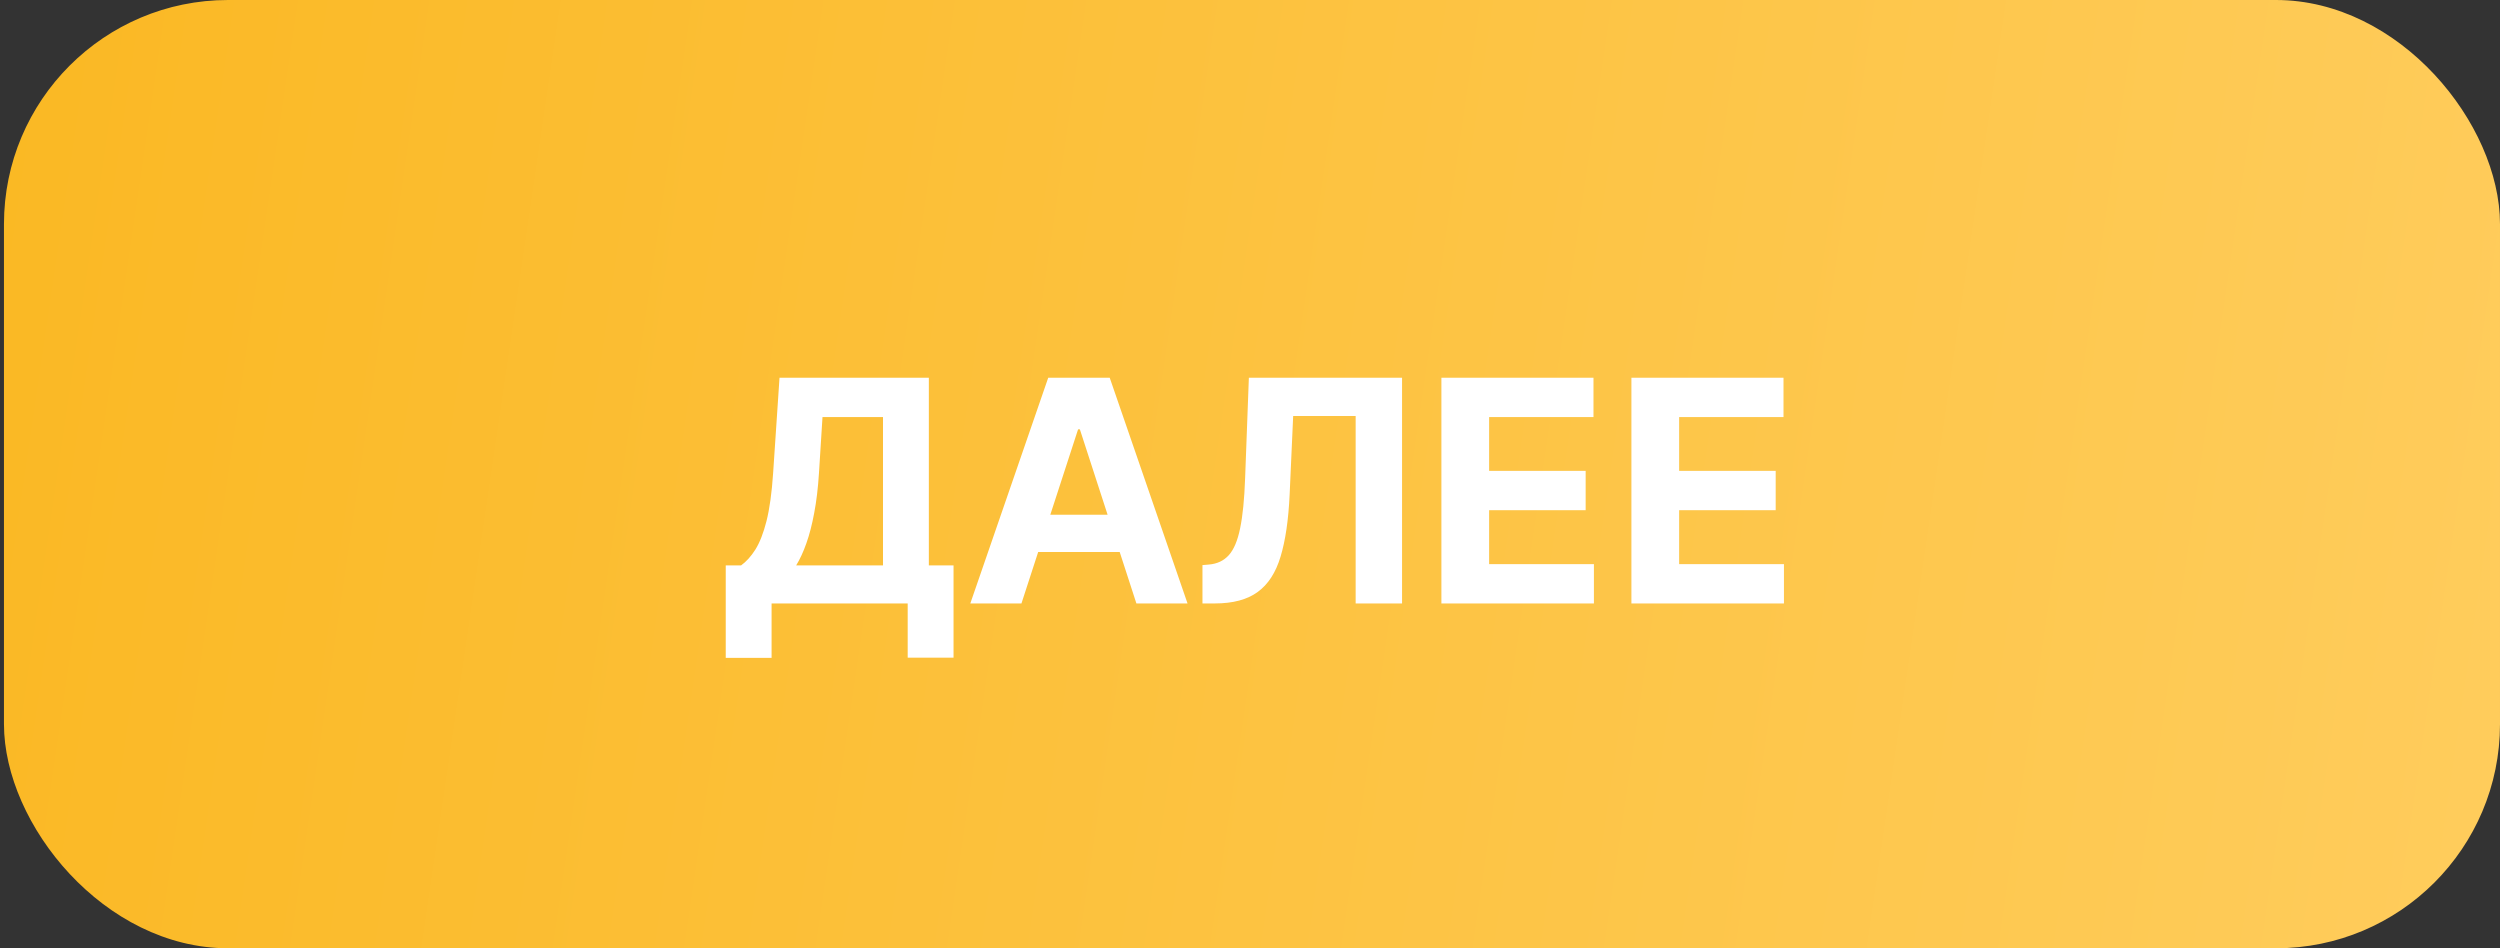
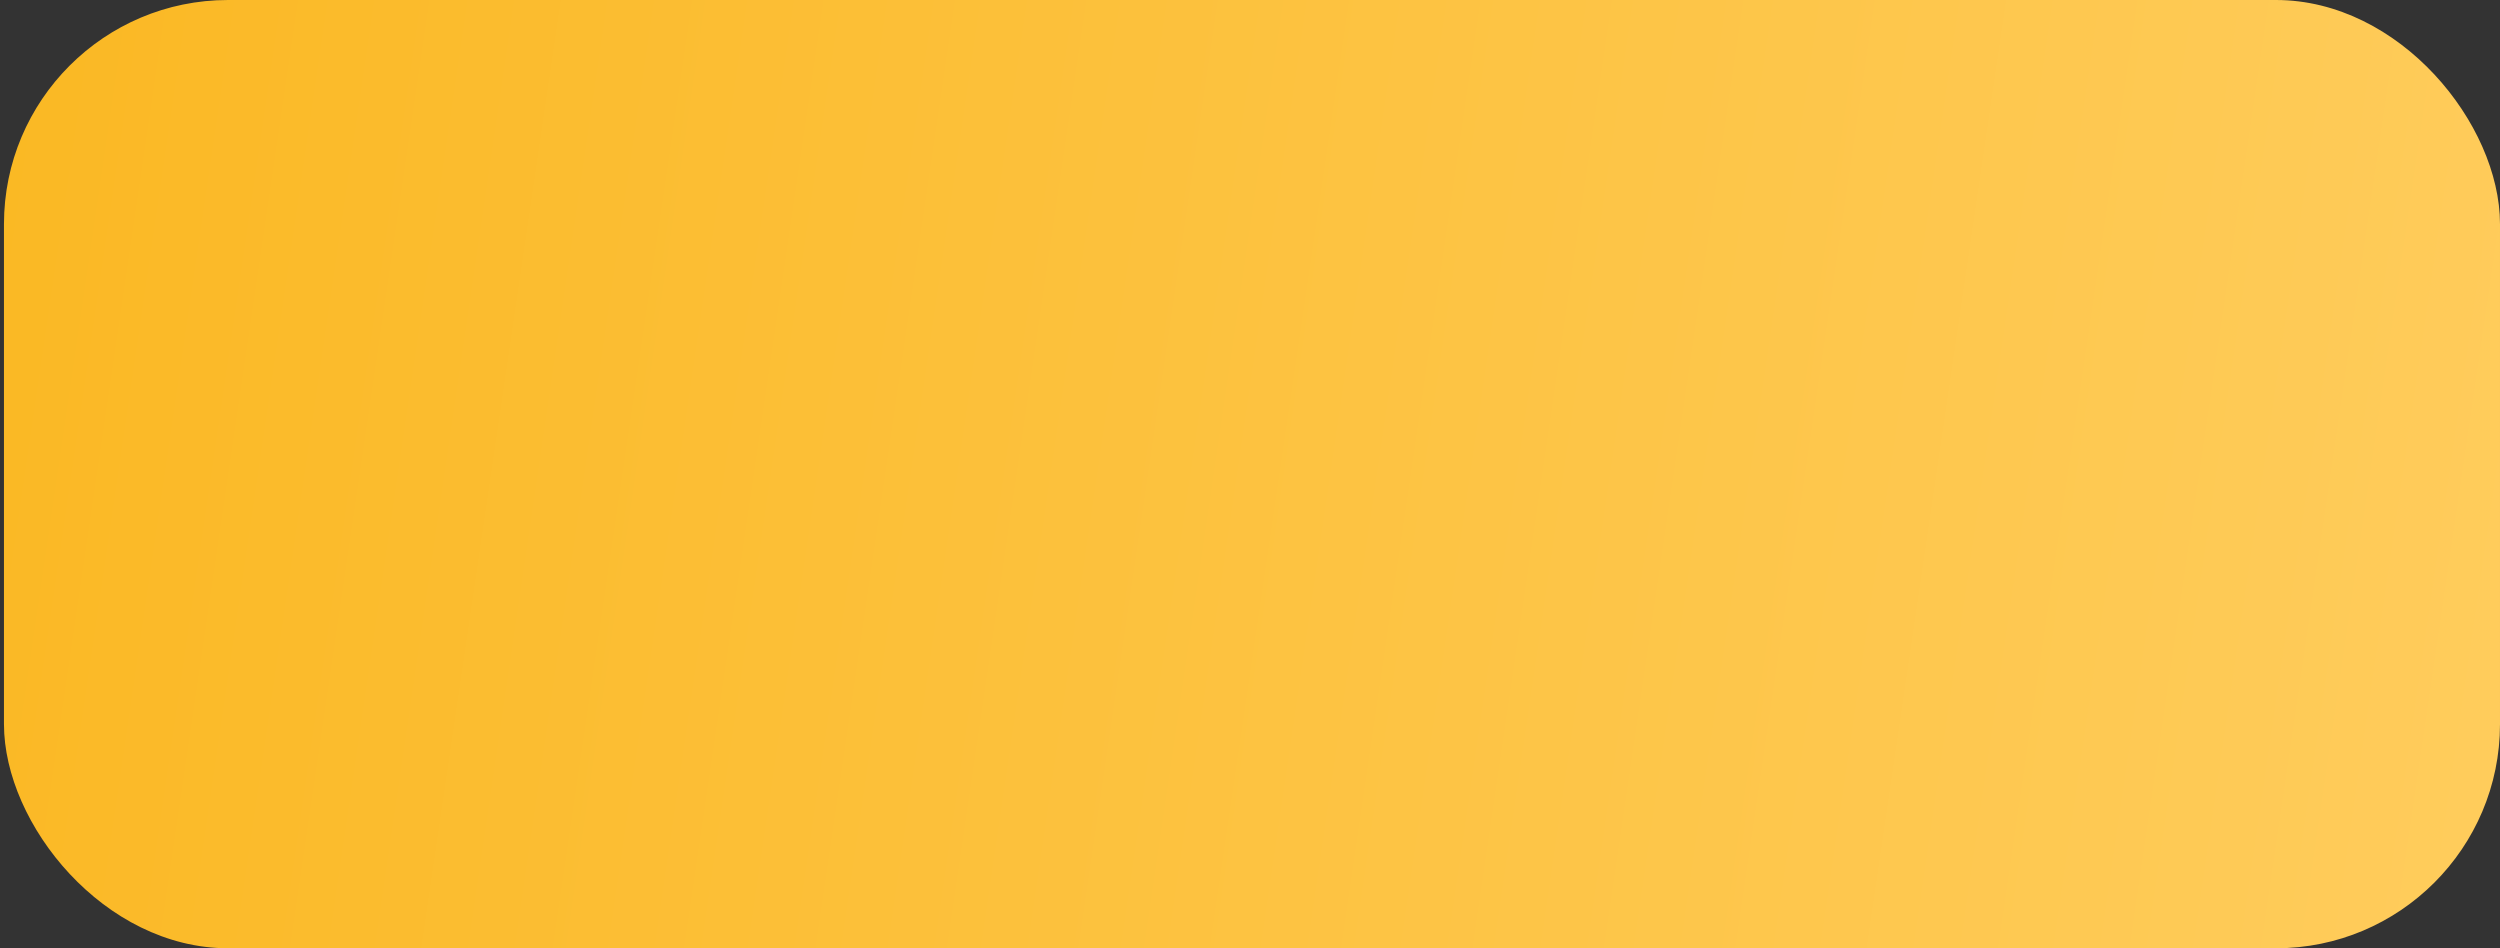
<svg xmlns="http://www.w3.org/2000/svg" width="145" height="55" viewBox="0 0 145 55" fill="none">
  <rect x="0" y="0" width="145" height="55" fill="#333333" stroke="none" />
  <rect x="0.23" width="144.77" height="55" rx="13" fill="url(#paint0_linear_423_329)" />
-   <path d="M42.093 38.158V32.795H42.981C43.283 32.577 43.56 32.271 43.812 31.874C44.063 31.474 44.279 30.922 44.458 30.219C44.636 29.511 44.764 28.587 44.841 27.445L45.212 21.909H53.873V32.795H55.305V38.145H52.646V35H44.752V38.158H42.093ZM46.177 32.795H51.214V24.191H47.705L47.5 27.445C47.445 28.31 47.353 29.077 47.225 29.746C47.102 30.415 46.95 31.001 46.772 31.504C46.597 32.002 46.399 32.432 46.177 32.795ZM59.244 35H56.278L60.797 21.909H64.364L68.877 35H65.911L62.632 24.901H62.529L59.244 35ZM59.059 29.854H66.064V32.015H59.059V29.854ZM69.743 35V32.776L70.114 32.744C70.591 32.705 70.977 32.524 71.271 32.2C71.565 31.872 71.784 31.35 71.929 30.634C72.078 29.914 72.174 28.947 72.217 27.732L72.434 21.909H81.319V35H78.628V24.127H75.004L74.799 28.685C74.731 30.151 74.556 31.348 74.275 32.277C73.998 33.206 73.555 33.892 72.945 34.335C72.34 34.778 71.511 35 70.459 35H69.743ZM83.601 35V21.909H92.422V24.191H86.369V27.31H91.968V29.592H86.369V32.718H92.447V35H83.601ZM94.622 35V21.909H103.443V24.191H97.39V27.31H102.99V29.592H97.39V32.718H103.469V35H94.622Z" fill="white" />
  <defs>
    <linearGradient id="paint0_linear_423_329" x1="-10.11" y1="4.897" x2="153.99" y2="29.055" gradientUnits="userSpaceOnUse">
      <stop stop-color="#FAB720" />
      <stop offset="1" stop-color="#FFCD5E" />
    </linearGradient>
  </defs>
</svg>